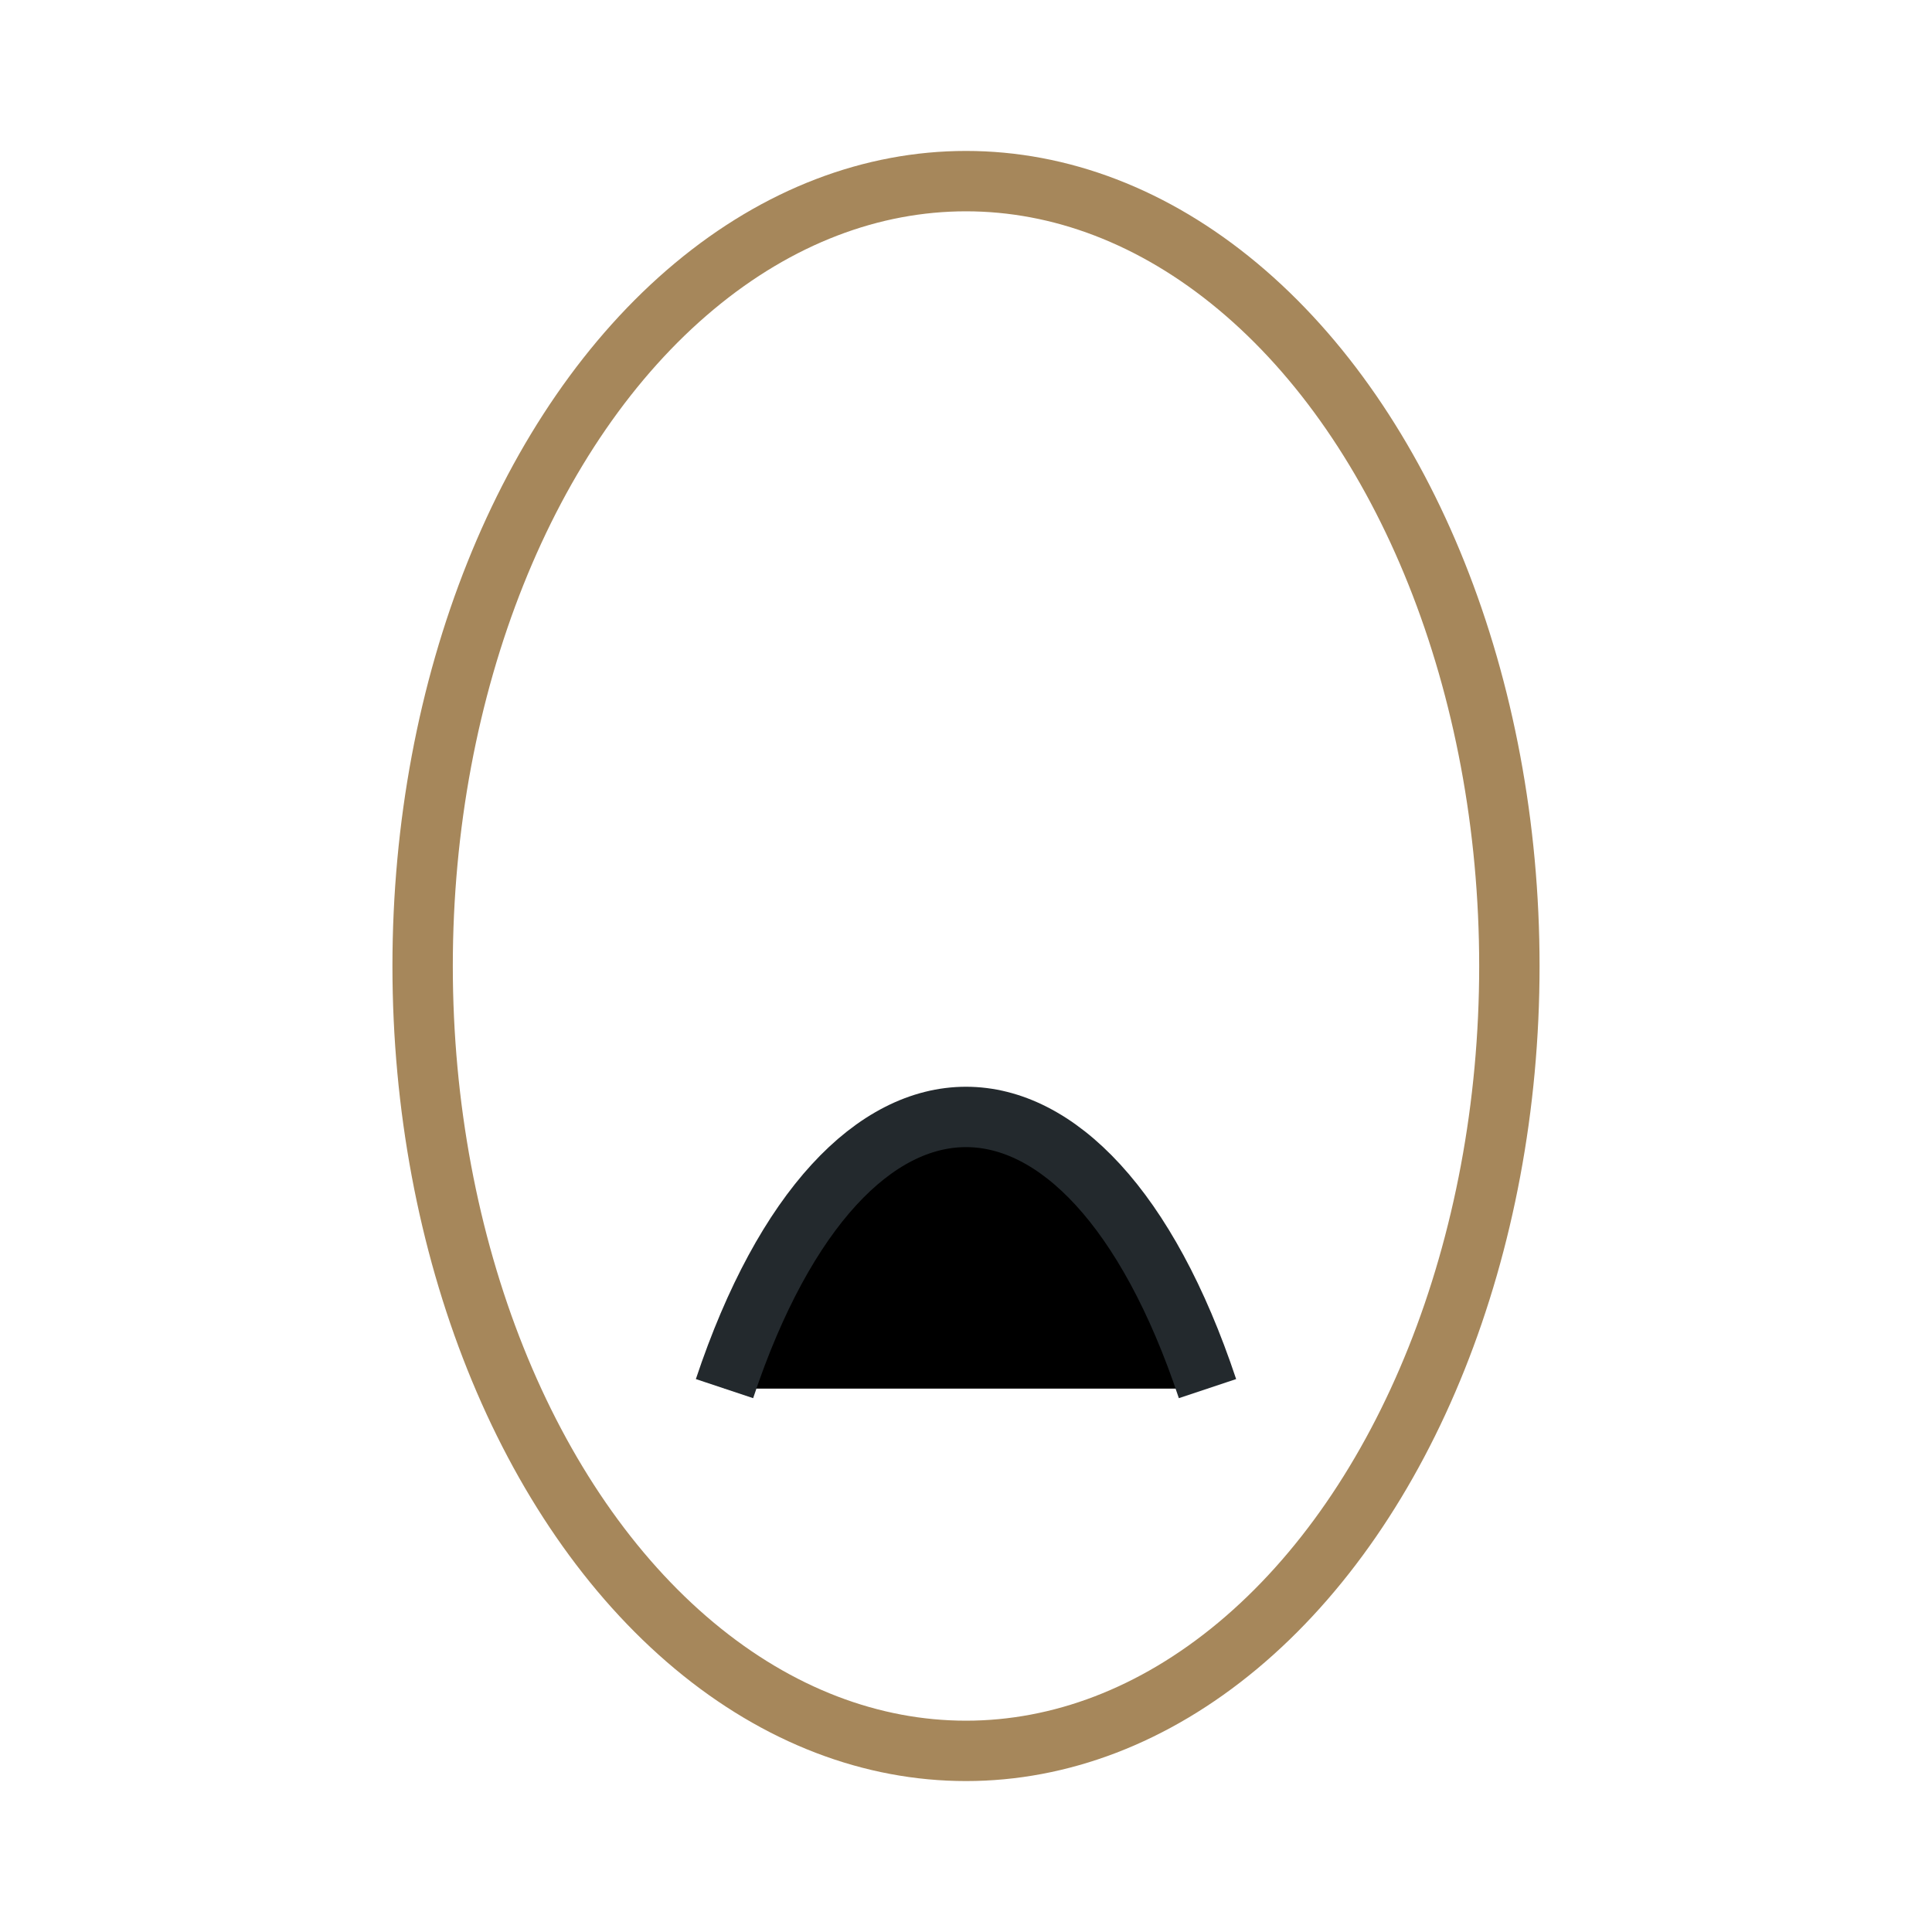
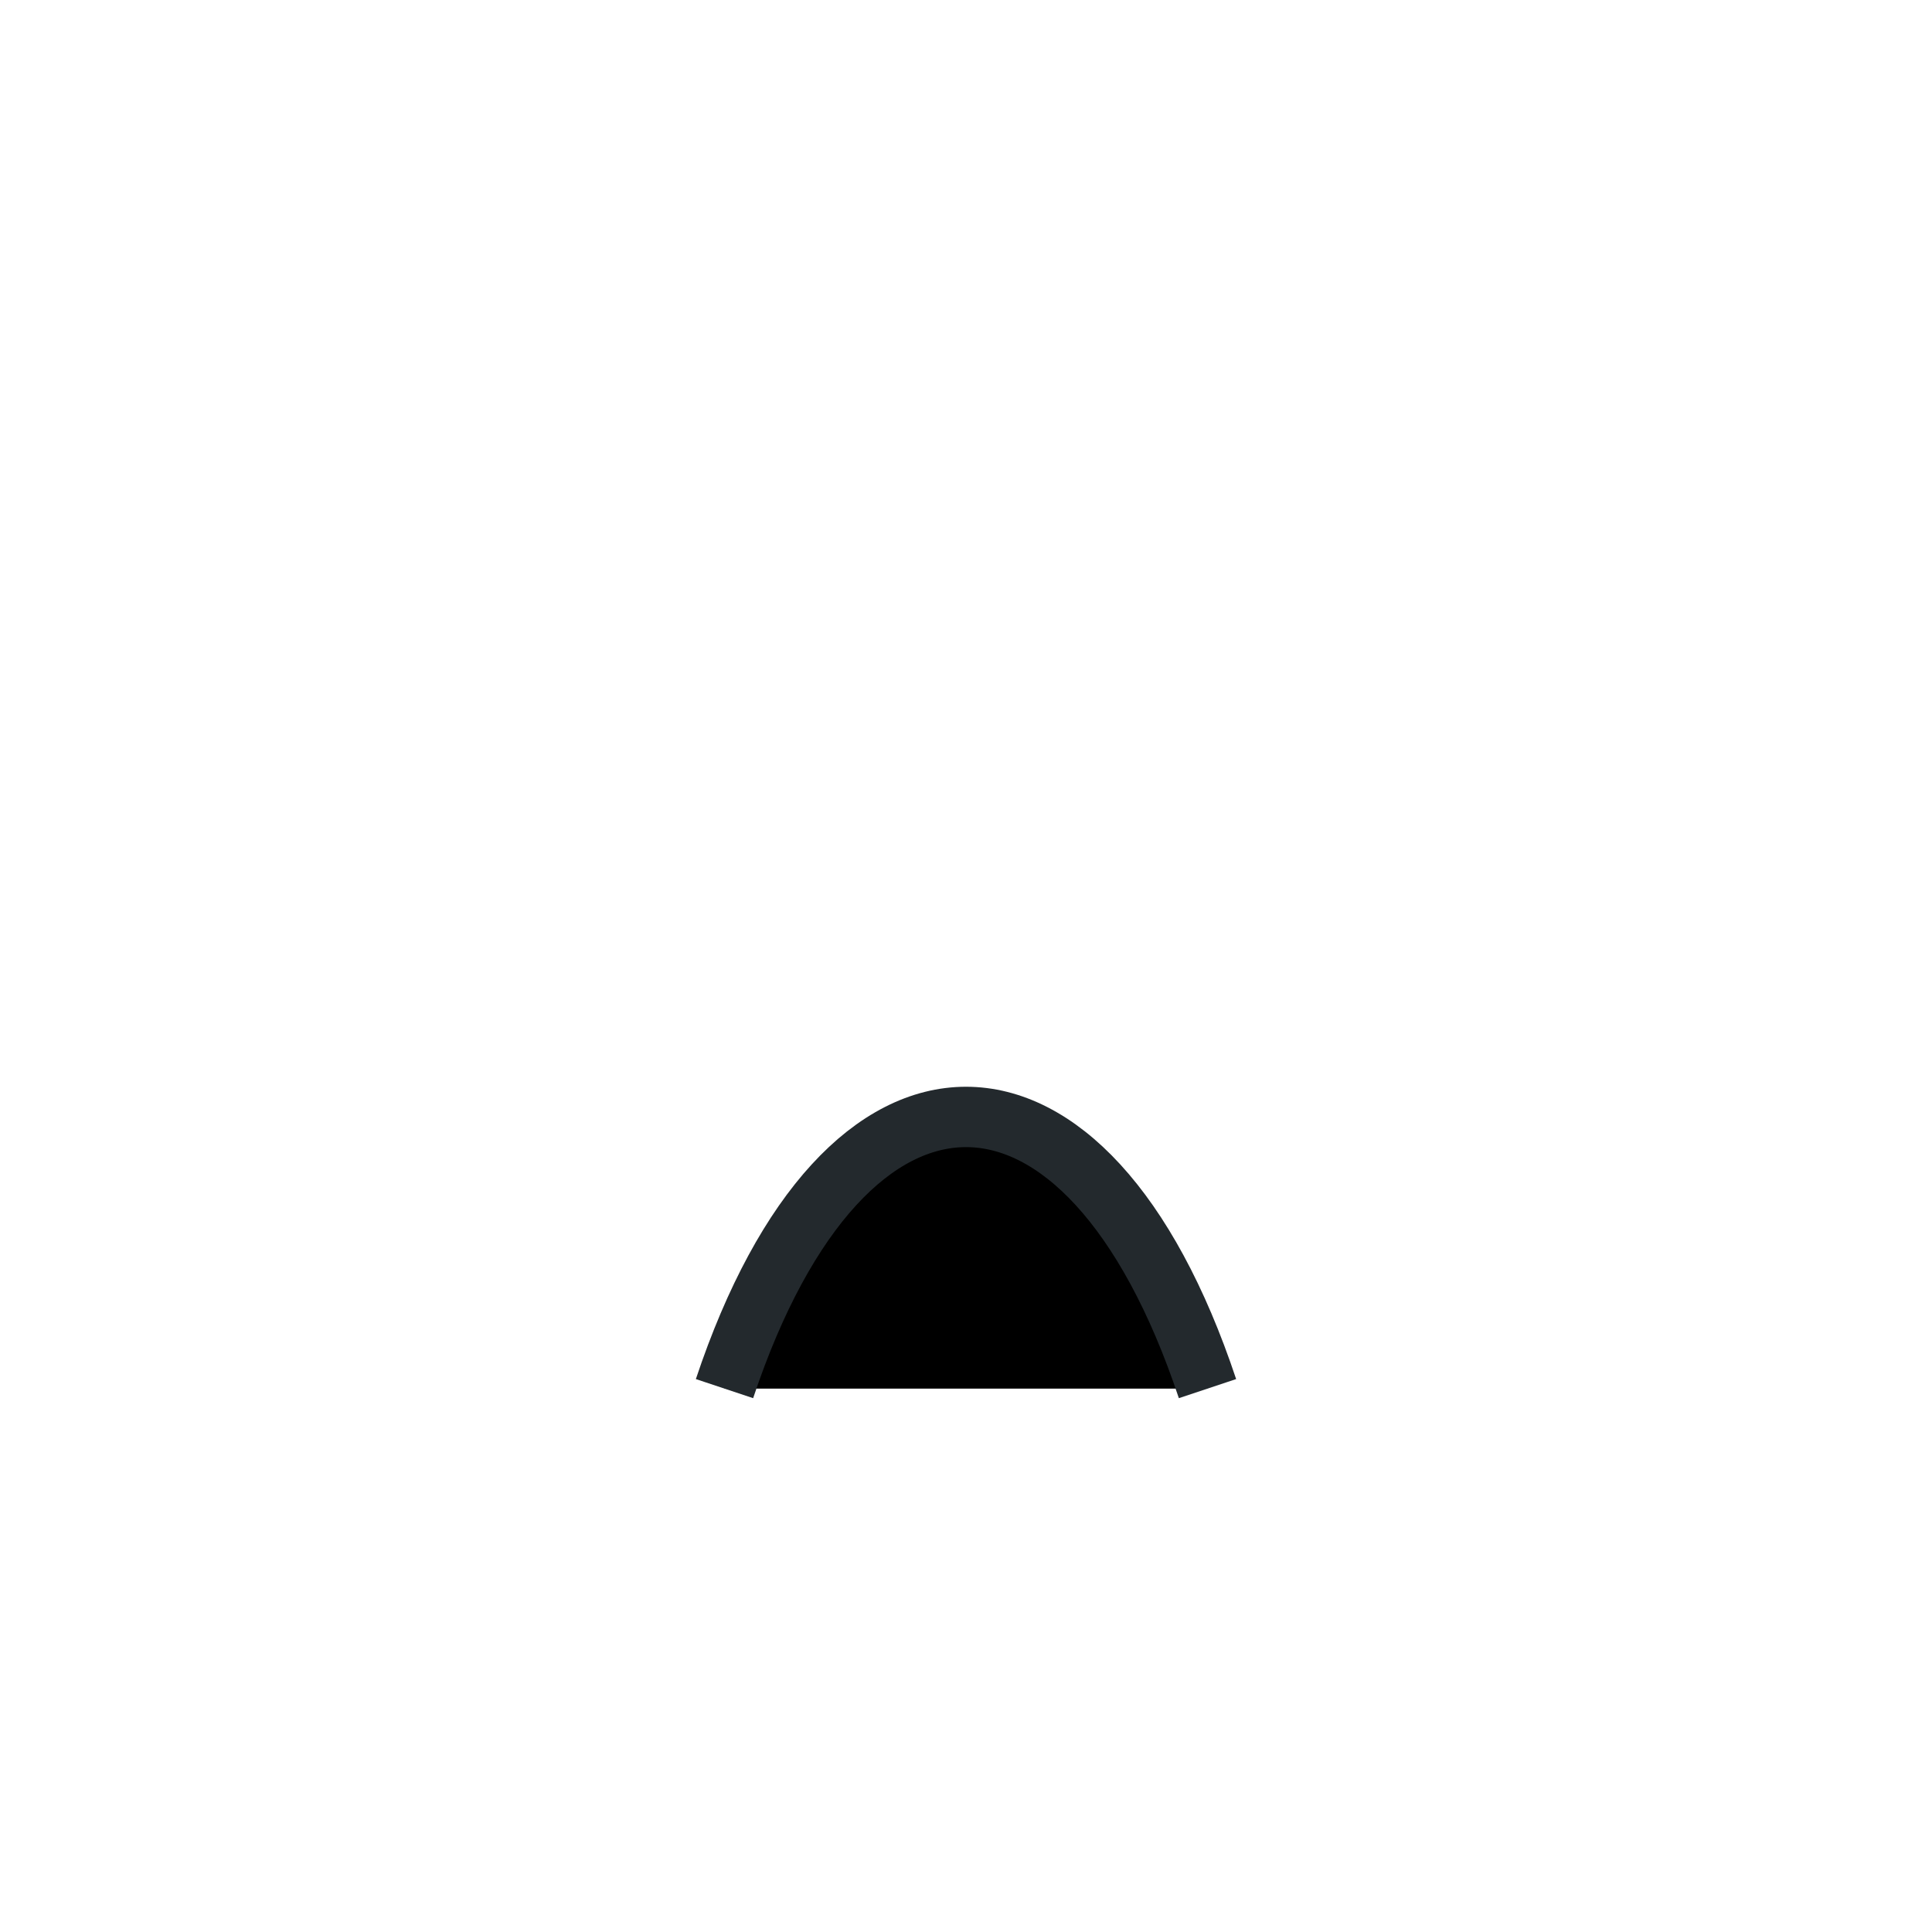
<svg xmlns="http://www.w3.org/2000/svg" width="32" height="32" viewBox="0 0 32 32">
-   <ellipse cx="16" cy="16" rx="9" ry="13" fill="none" stroke="#A6875B" />
  <path d="M12 23c2-6 6-6 8 0" stroke="#23292D" />
</svg>